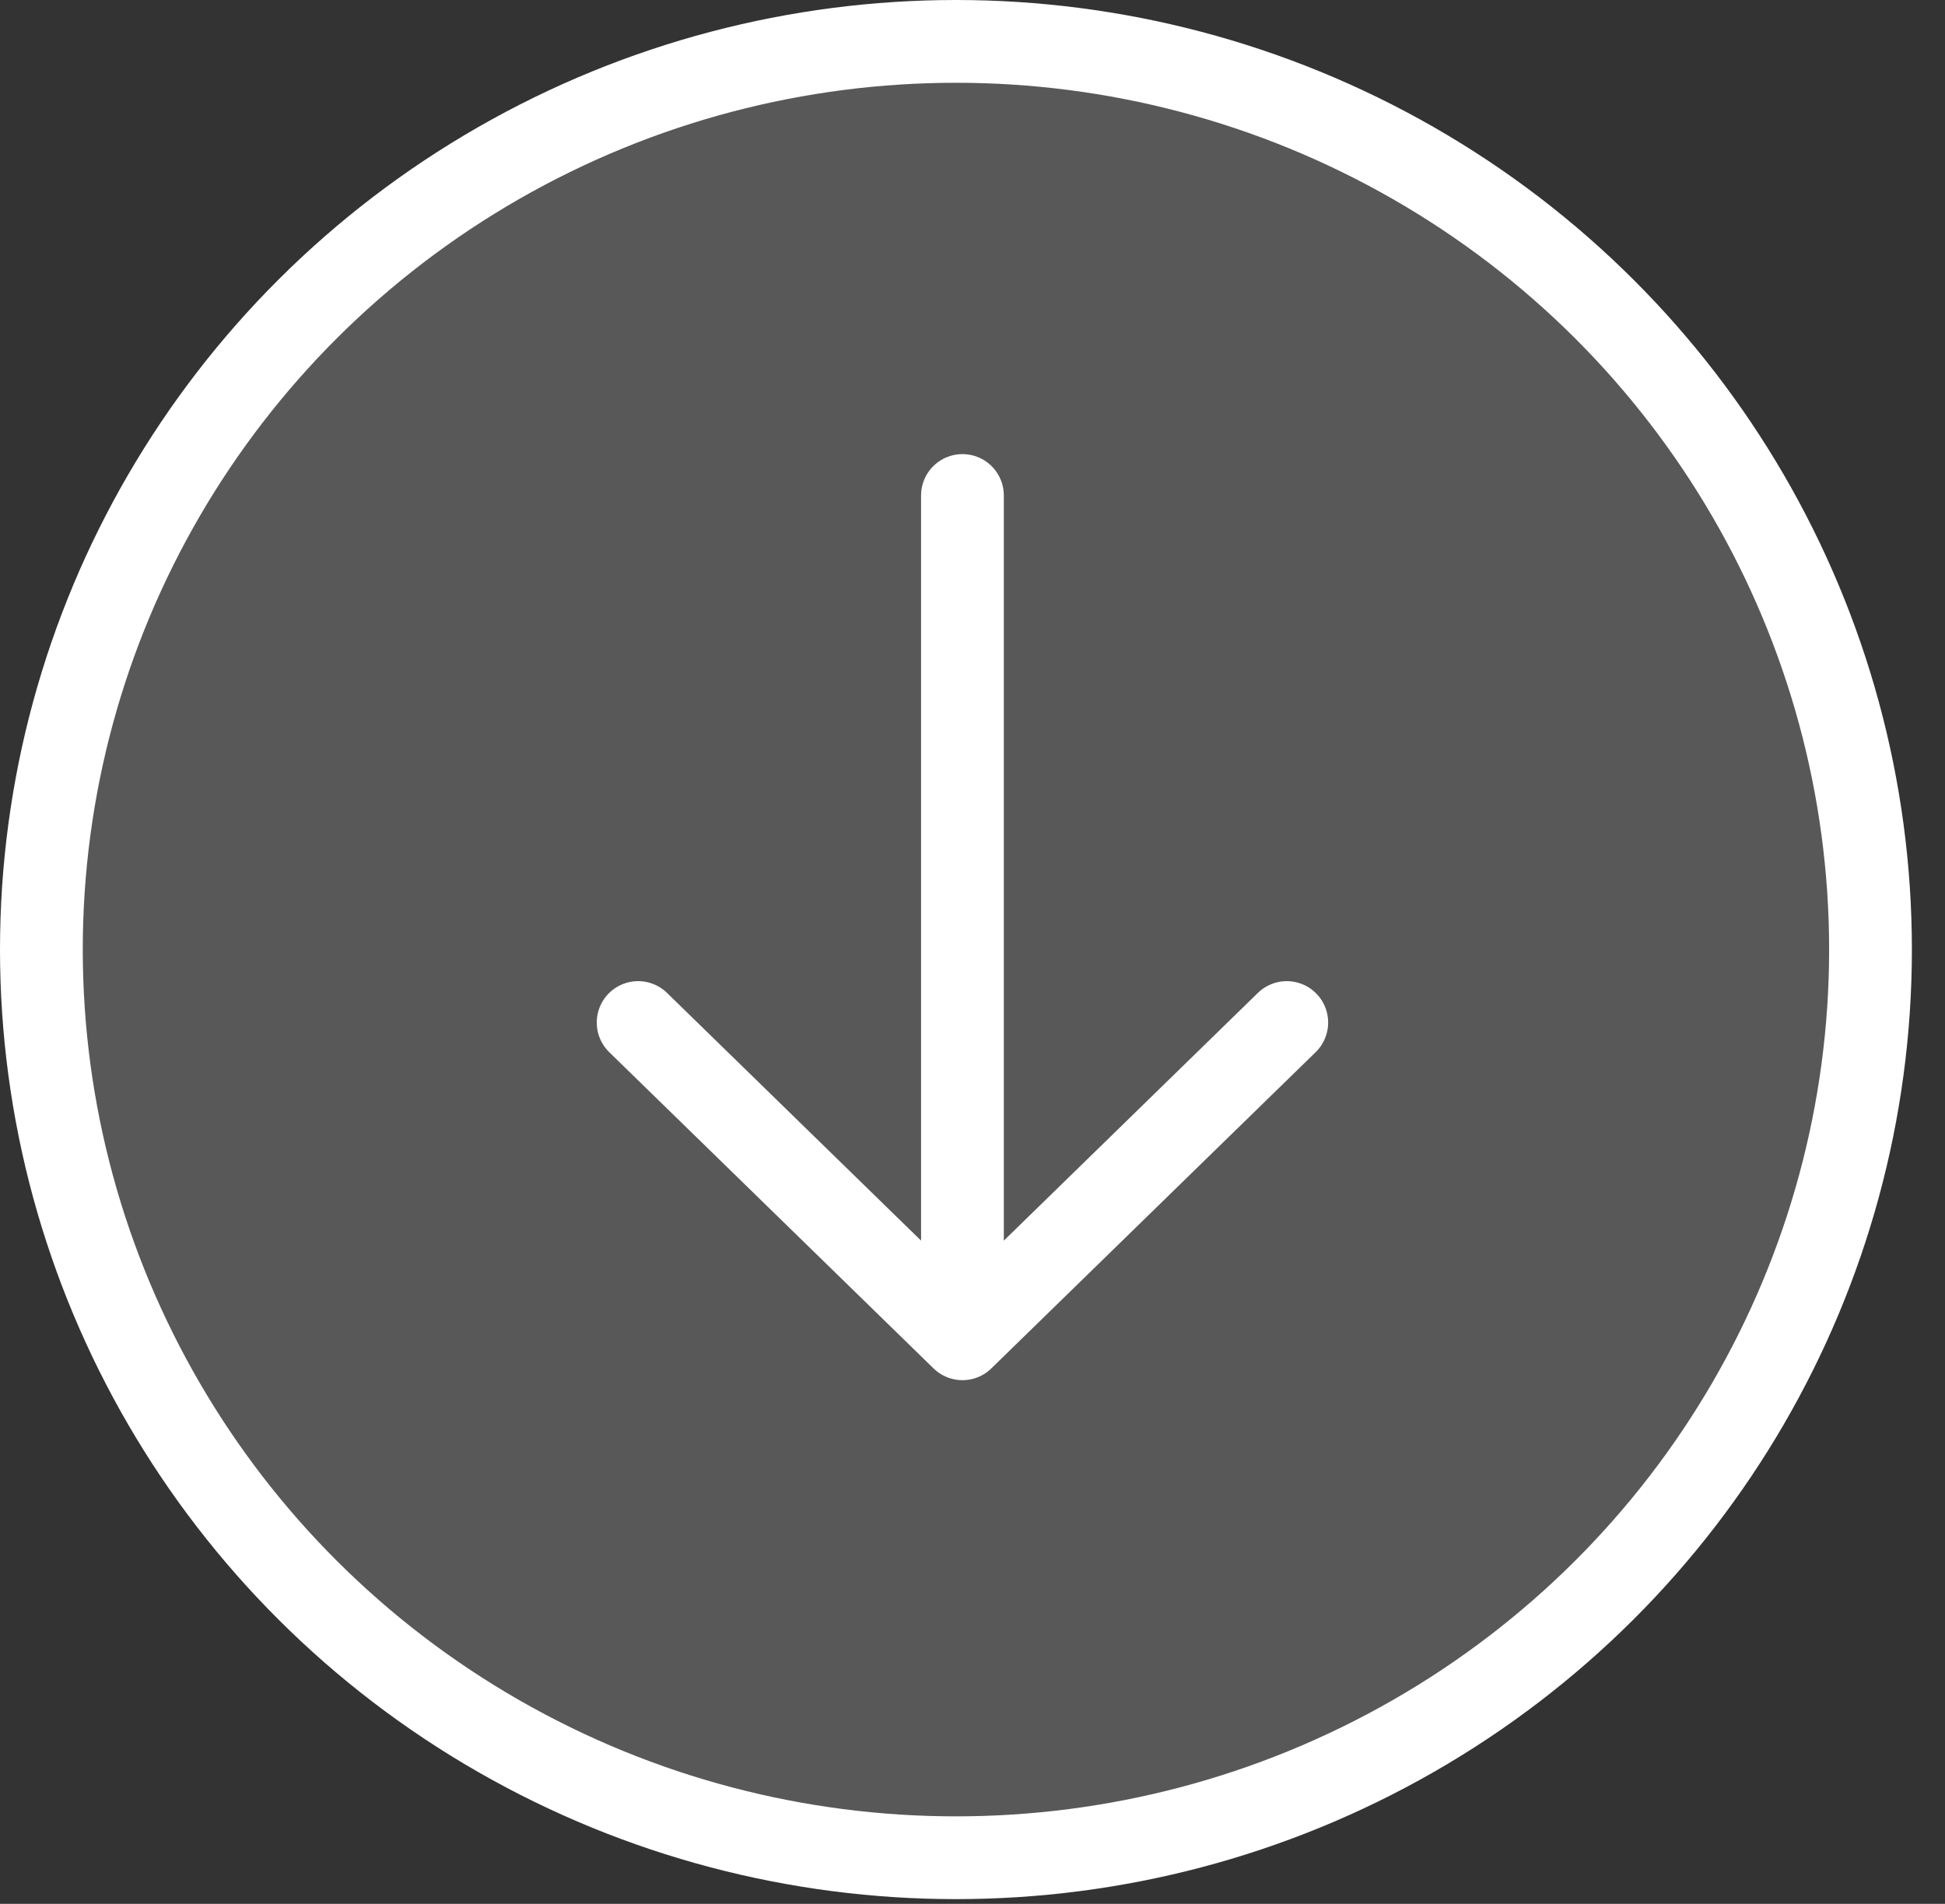
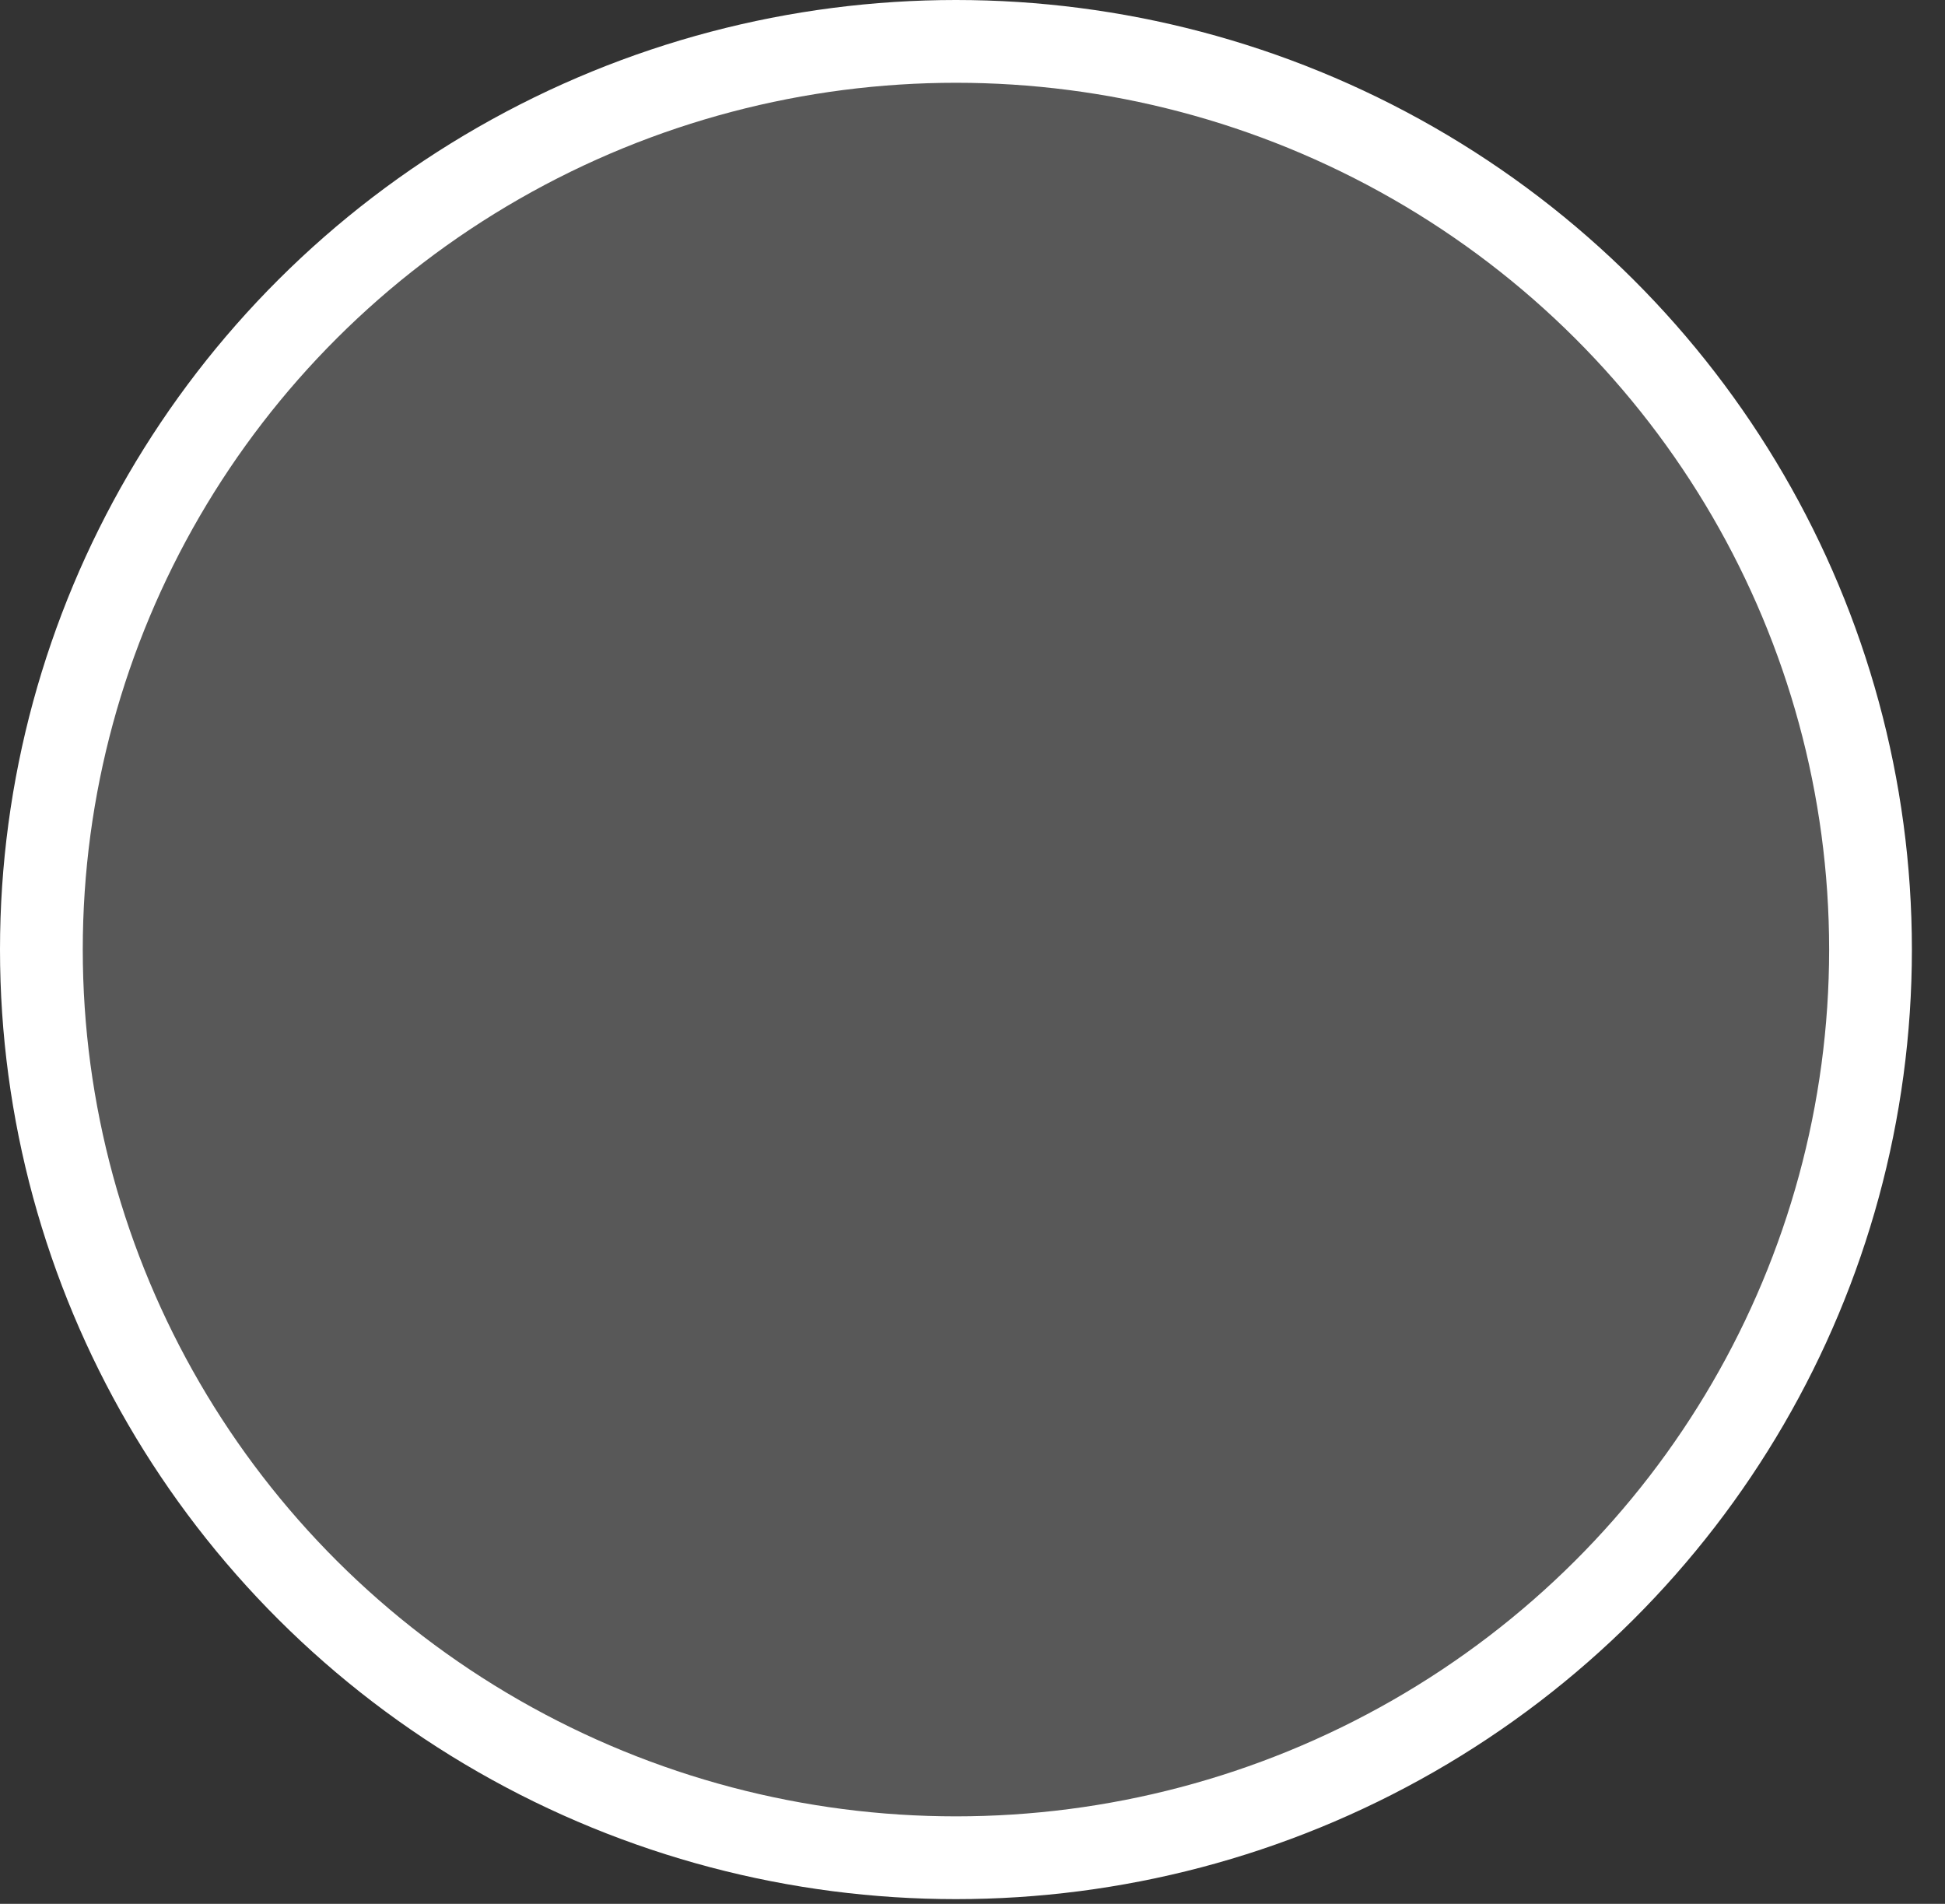
<svg xmlns="http://www.w3.org/2000/svg" width="47" height="46" viewBox="0 0 47 46" fill="none">
  <rect x="0" y="0" width="47" height="46" fill="#333333" stroke="none" />
  <ellipse cx="23.1" cy="22.943" rx="22.1" ry="21.943" fill="white" fill-opacity="0.18" stroke="white" stroke-width="2" />
-   <path d="M23.257 11.972V32.347M23.257 32.347L15.42 24.706M23.257 32.347L31.094 24.706" stroke="white" stroke-width="2" stroke-linecap="round" stroke-linejoin="round" />
</svg>